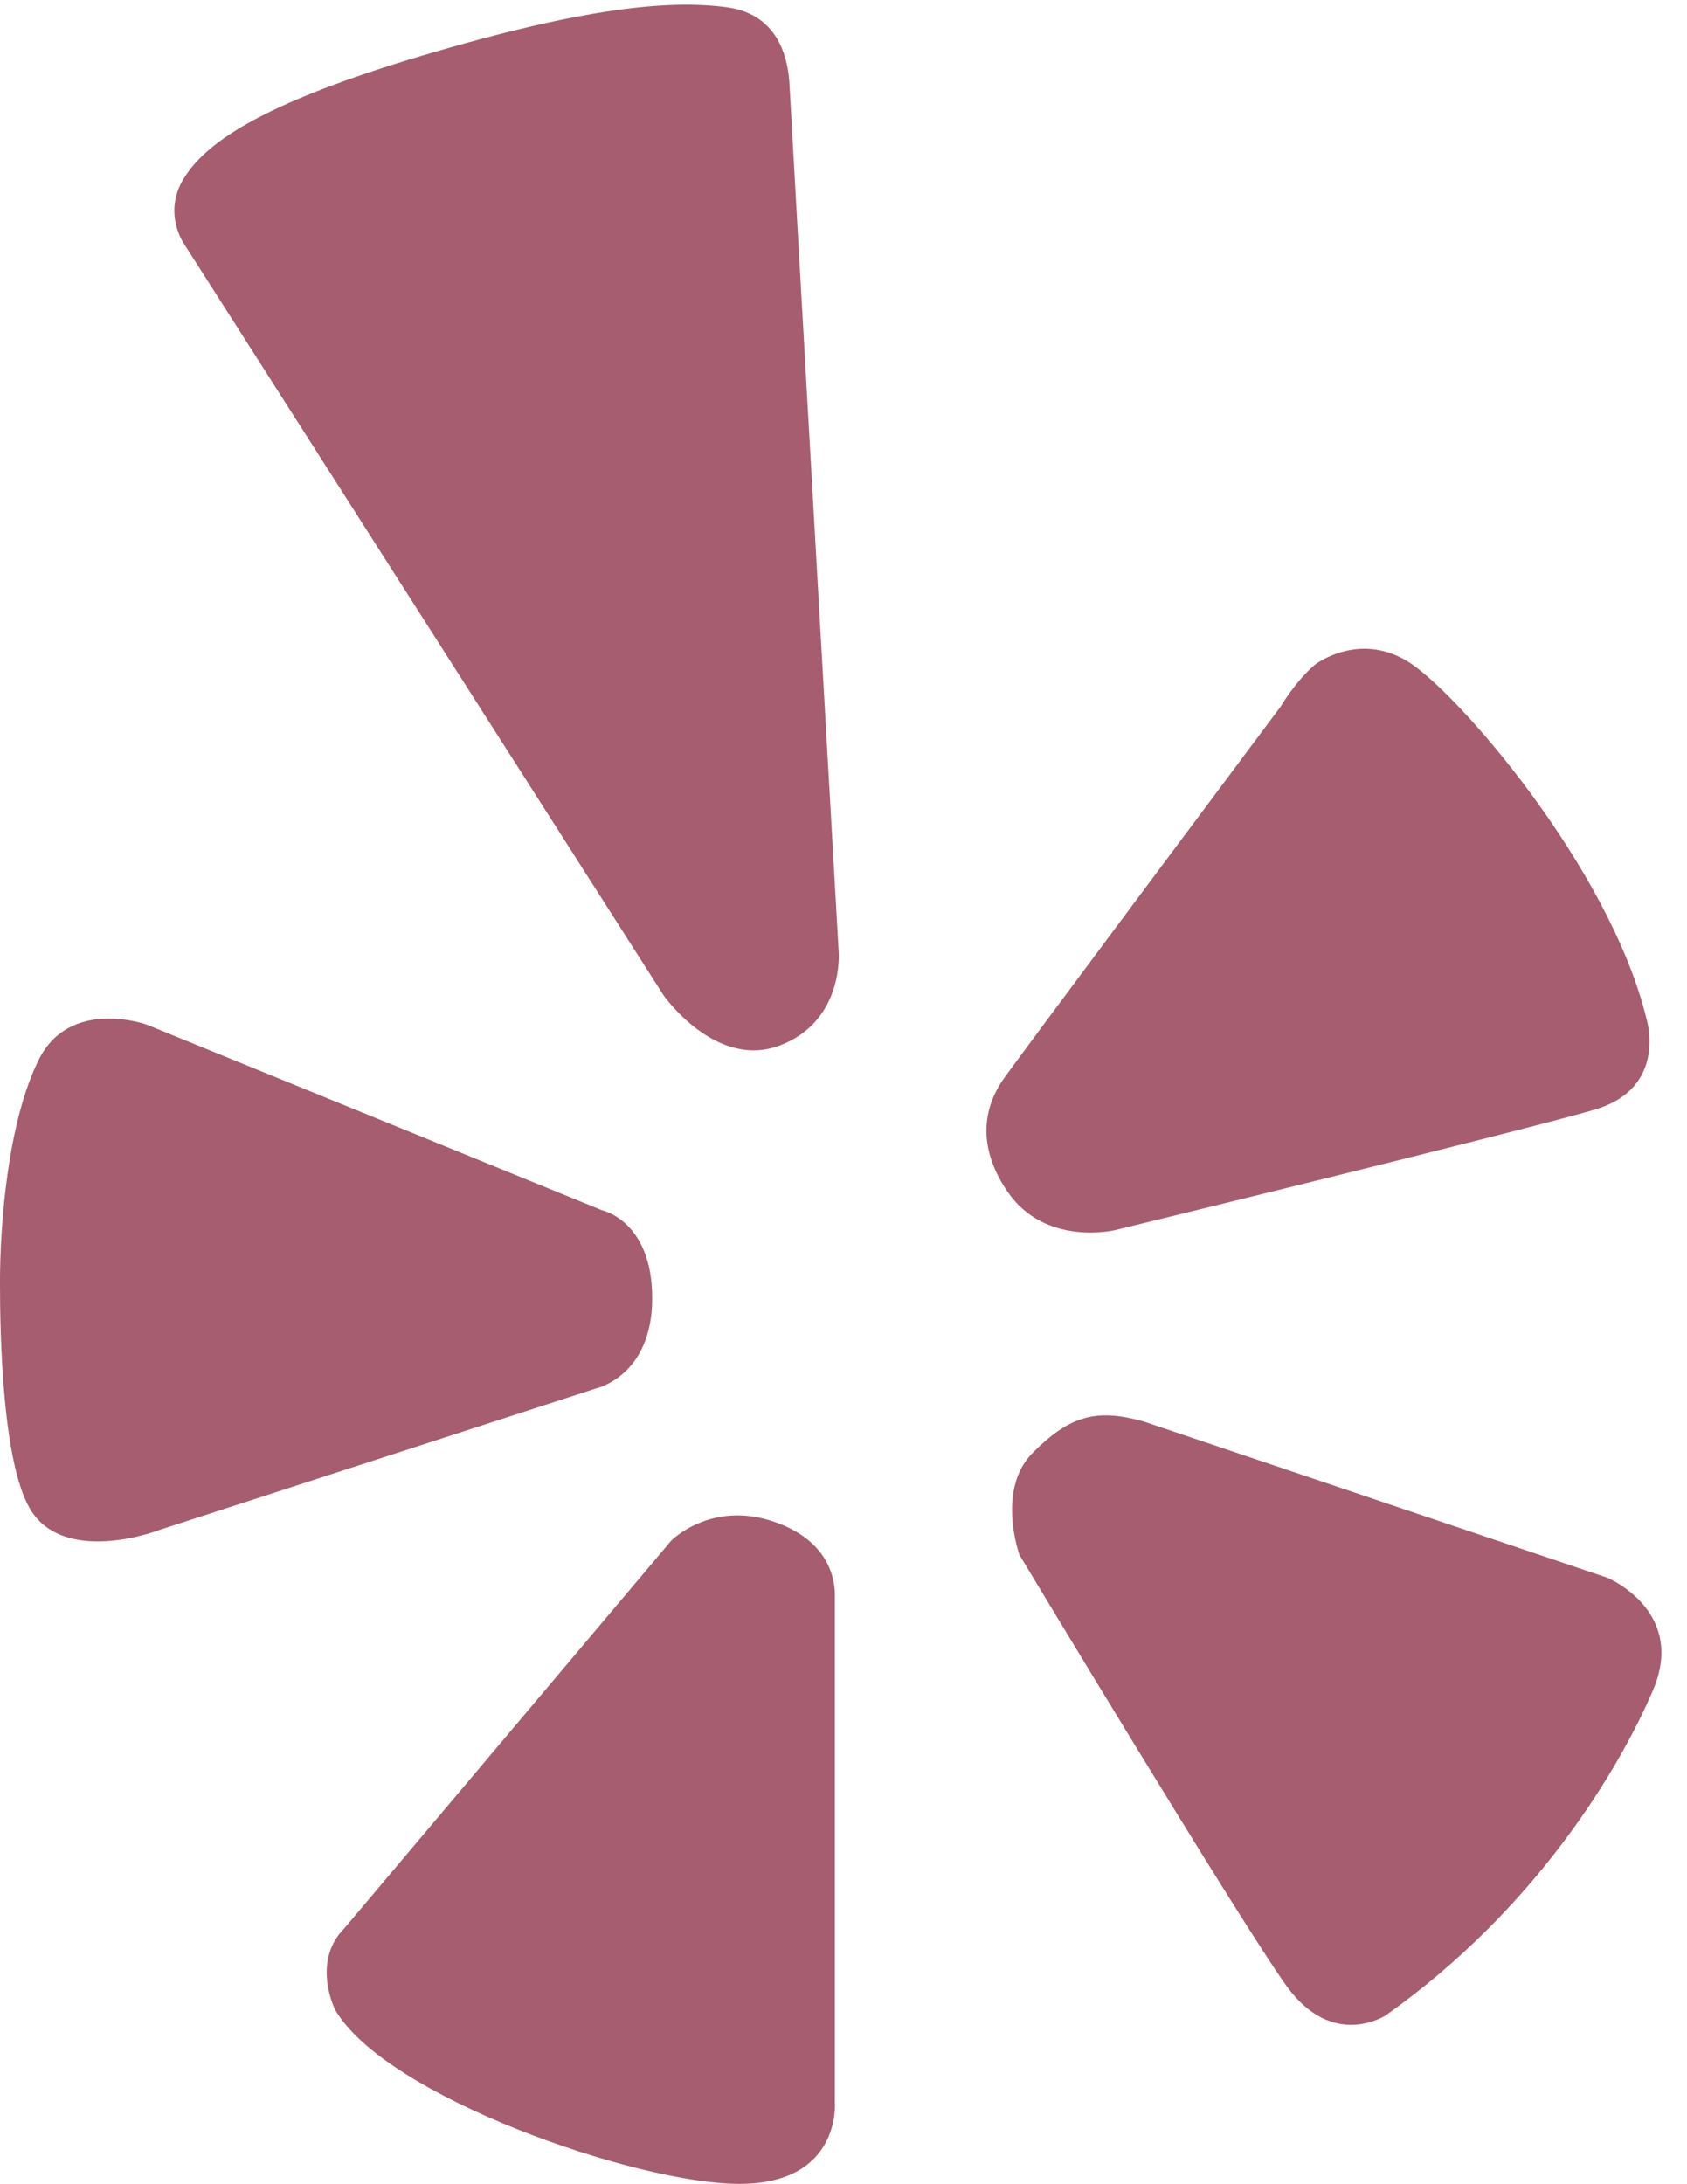
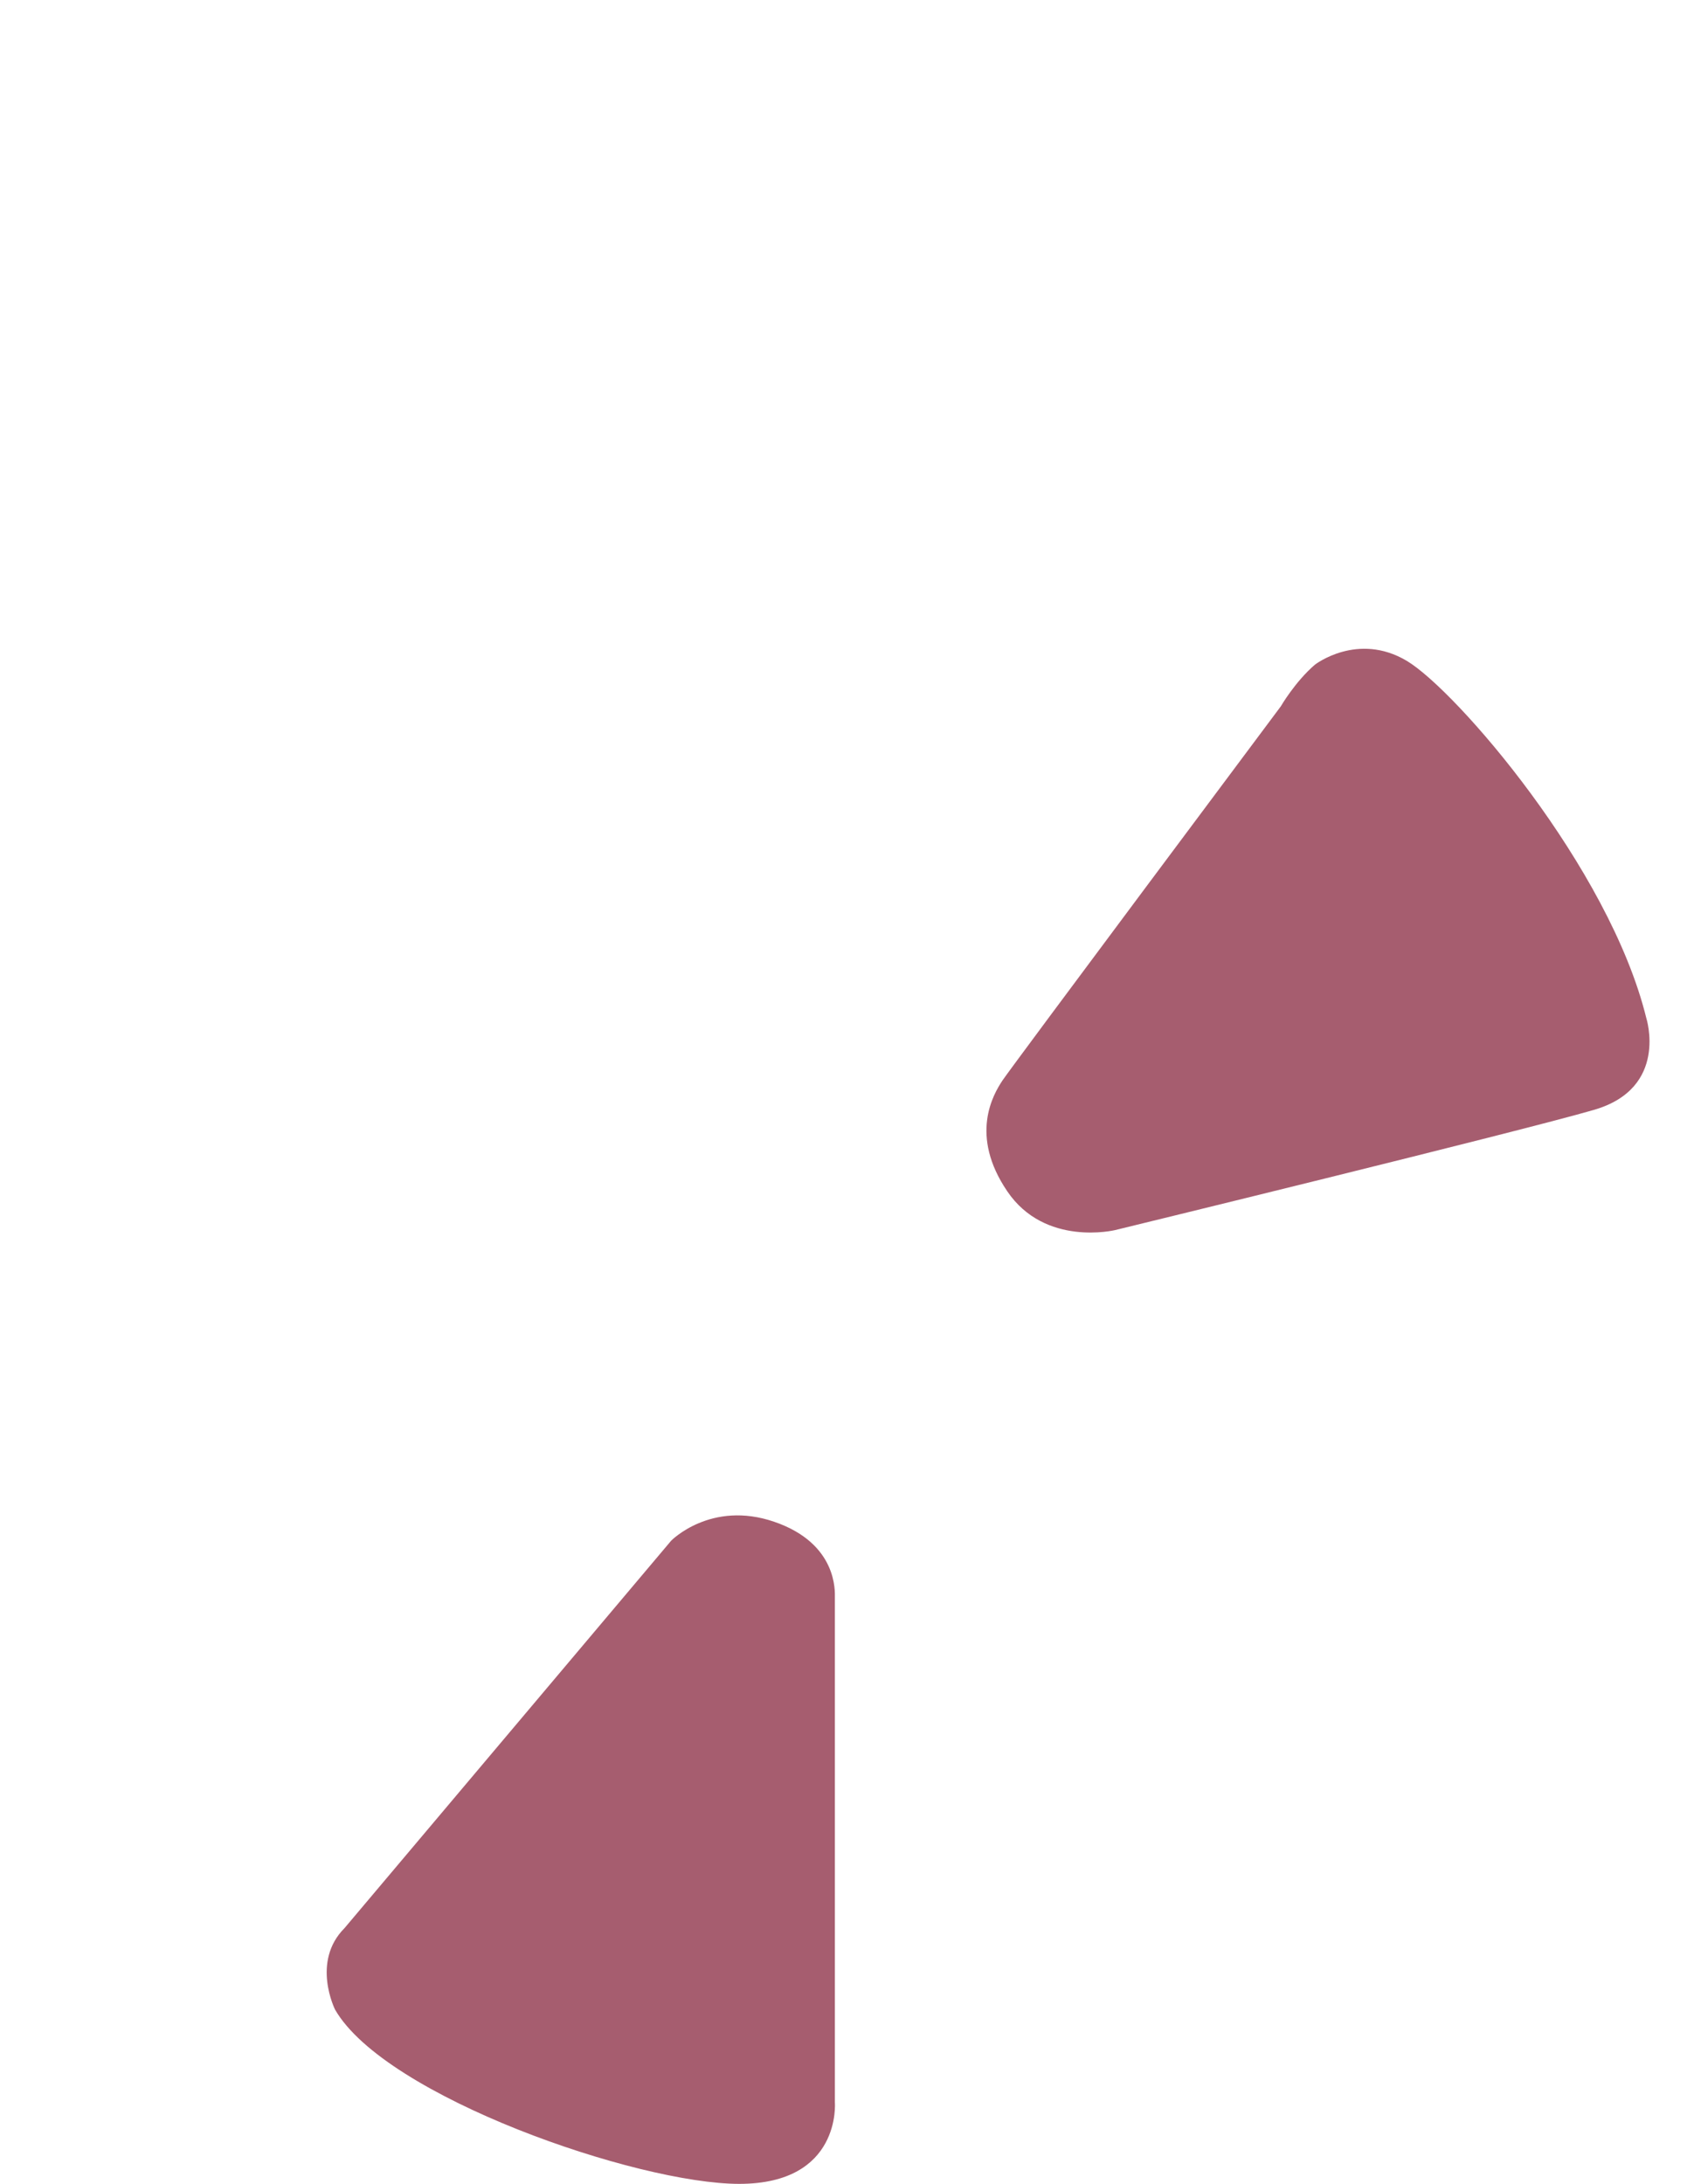
<svg xmlns="http://www.w3.org/2000/svg" fill="#a65d6f" height="511.1" preserveAspectRatio="xMidYMid meet" version="1" viewBox="61.5 -0.1 395.0 511.1" width="395" zoomAndPan="magnify">
  <g>
    <g>
      <g id="change1_1">
-         <path d="M104.486,56.803c0,0-4.867-7.093,0-15.06c4.882-7.987,17.055-17.289,55.858-28.822 c38.783-11.511,58.301-13.063,71.384-11.319c13.083,1.784,14.401,13.762,14.633,18.2c0.212,4.44,11.513,202.832,11.513,202.832 s1.336,16.166-13.722,21.921c-15.08,5.758-27.29-11.726-27.29-11.726L104.486,56.803z" />
        <path d="M369.379,155.457c0,0,9.983-7.752,21.514-0.891c11.514,6.861,47.409,48.318,56.072,83.575c0,0,5.311,16.398-12.21,21.495 c-17.503,5.097-112.145,28.143-112.145,28.143s-16.418,4.011-25.275-9.09c-8.876-13.063-3.332-22.6-1.104-25.934 c2.209-3.314,65.162-87.548,65.162-87.548S364.729,159.451,369.379,155.457z" />
-         <path d="M329.258,332.57l108.598,36.574c0,0,18.646,7.752,10.66,26.379c-7.985,18.607-27.482,51.208-62.527,76.017 c0,0-12.385,8.217-23.257-6.861c-10.874-15.08-62.527-100.865-62.527-100.865s-5.523-15.292,3.12-23.936 C311.971,331.232,318.173,329.47,329.258,332.57z" />
        <path d="M256.982,373.776v118.152c0,0,1.57,19.071-22.386,19.071c-23.936,0-82.896-20.389-94.641-40.778 c0,0-5.641-11.204,2.209-19.073l76.481-90.668c0,0,9.305-9.537,24.17-4.42C257.661,361.158,256.982,372.459,256.982,373.776z" />
-         <path d="M202.462,283.146L95.841,239.691c0,0-17.948-6.434-25.256,8.199c-7.306,14.633-9.09,38.783-9.09,52.079 c0,13.315,0.659,41.671,6.861,52.758c6.222,11.087,22.388,8.219,30.819,5.117l101.969-33.026c0,0,13.063-2.888,13.063-21.088 C214.208,285.568,202.462,283.146,202.462,283.146z" />
      </g>
    </g>
  </g>
</svg>